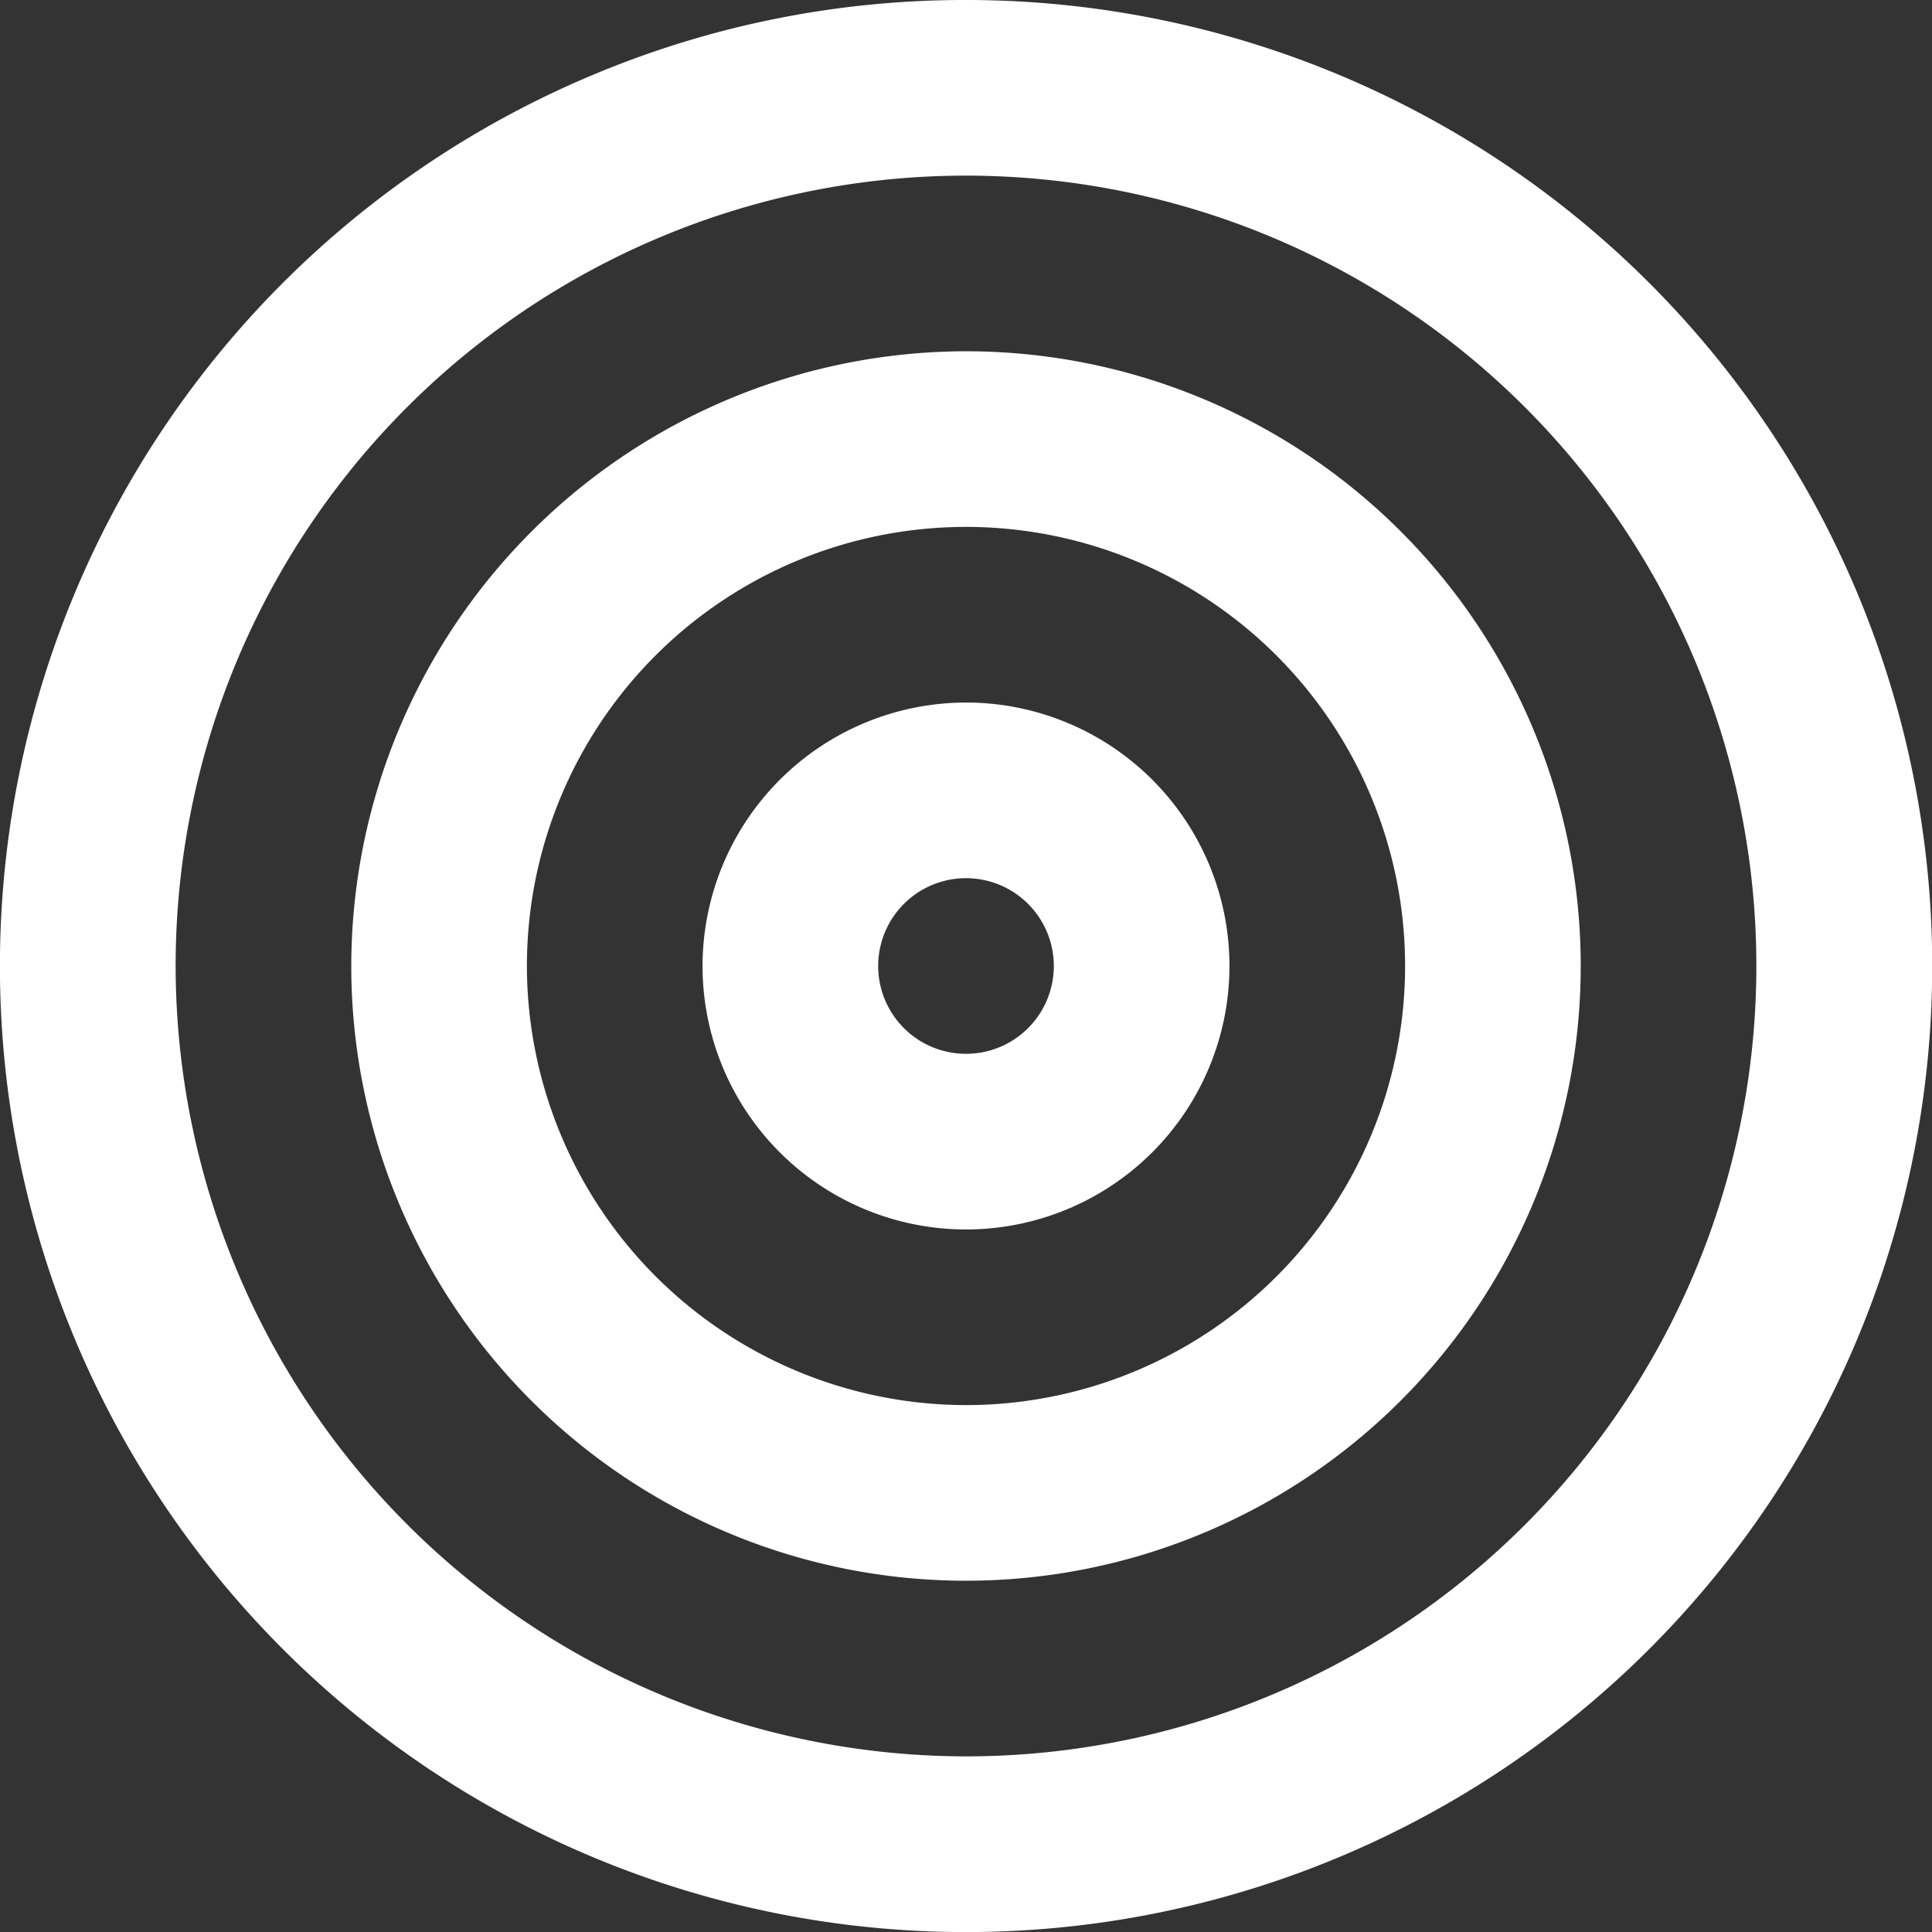
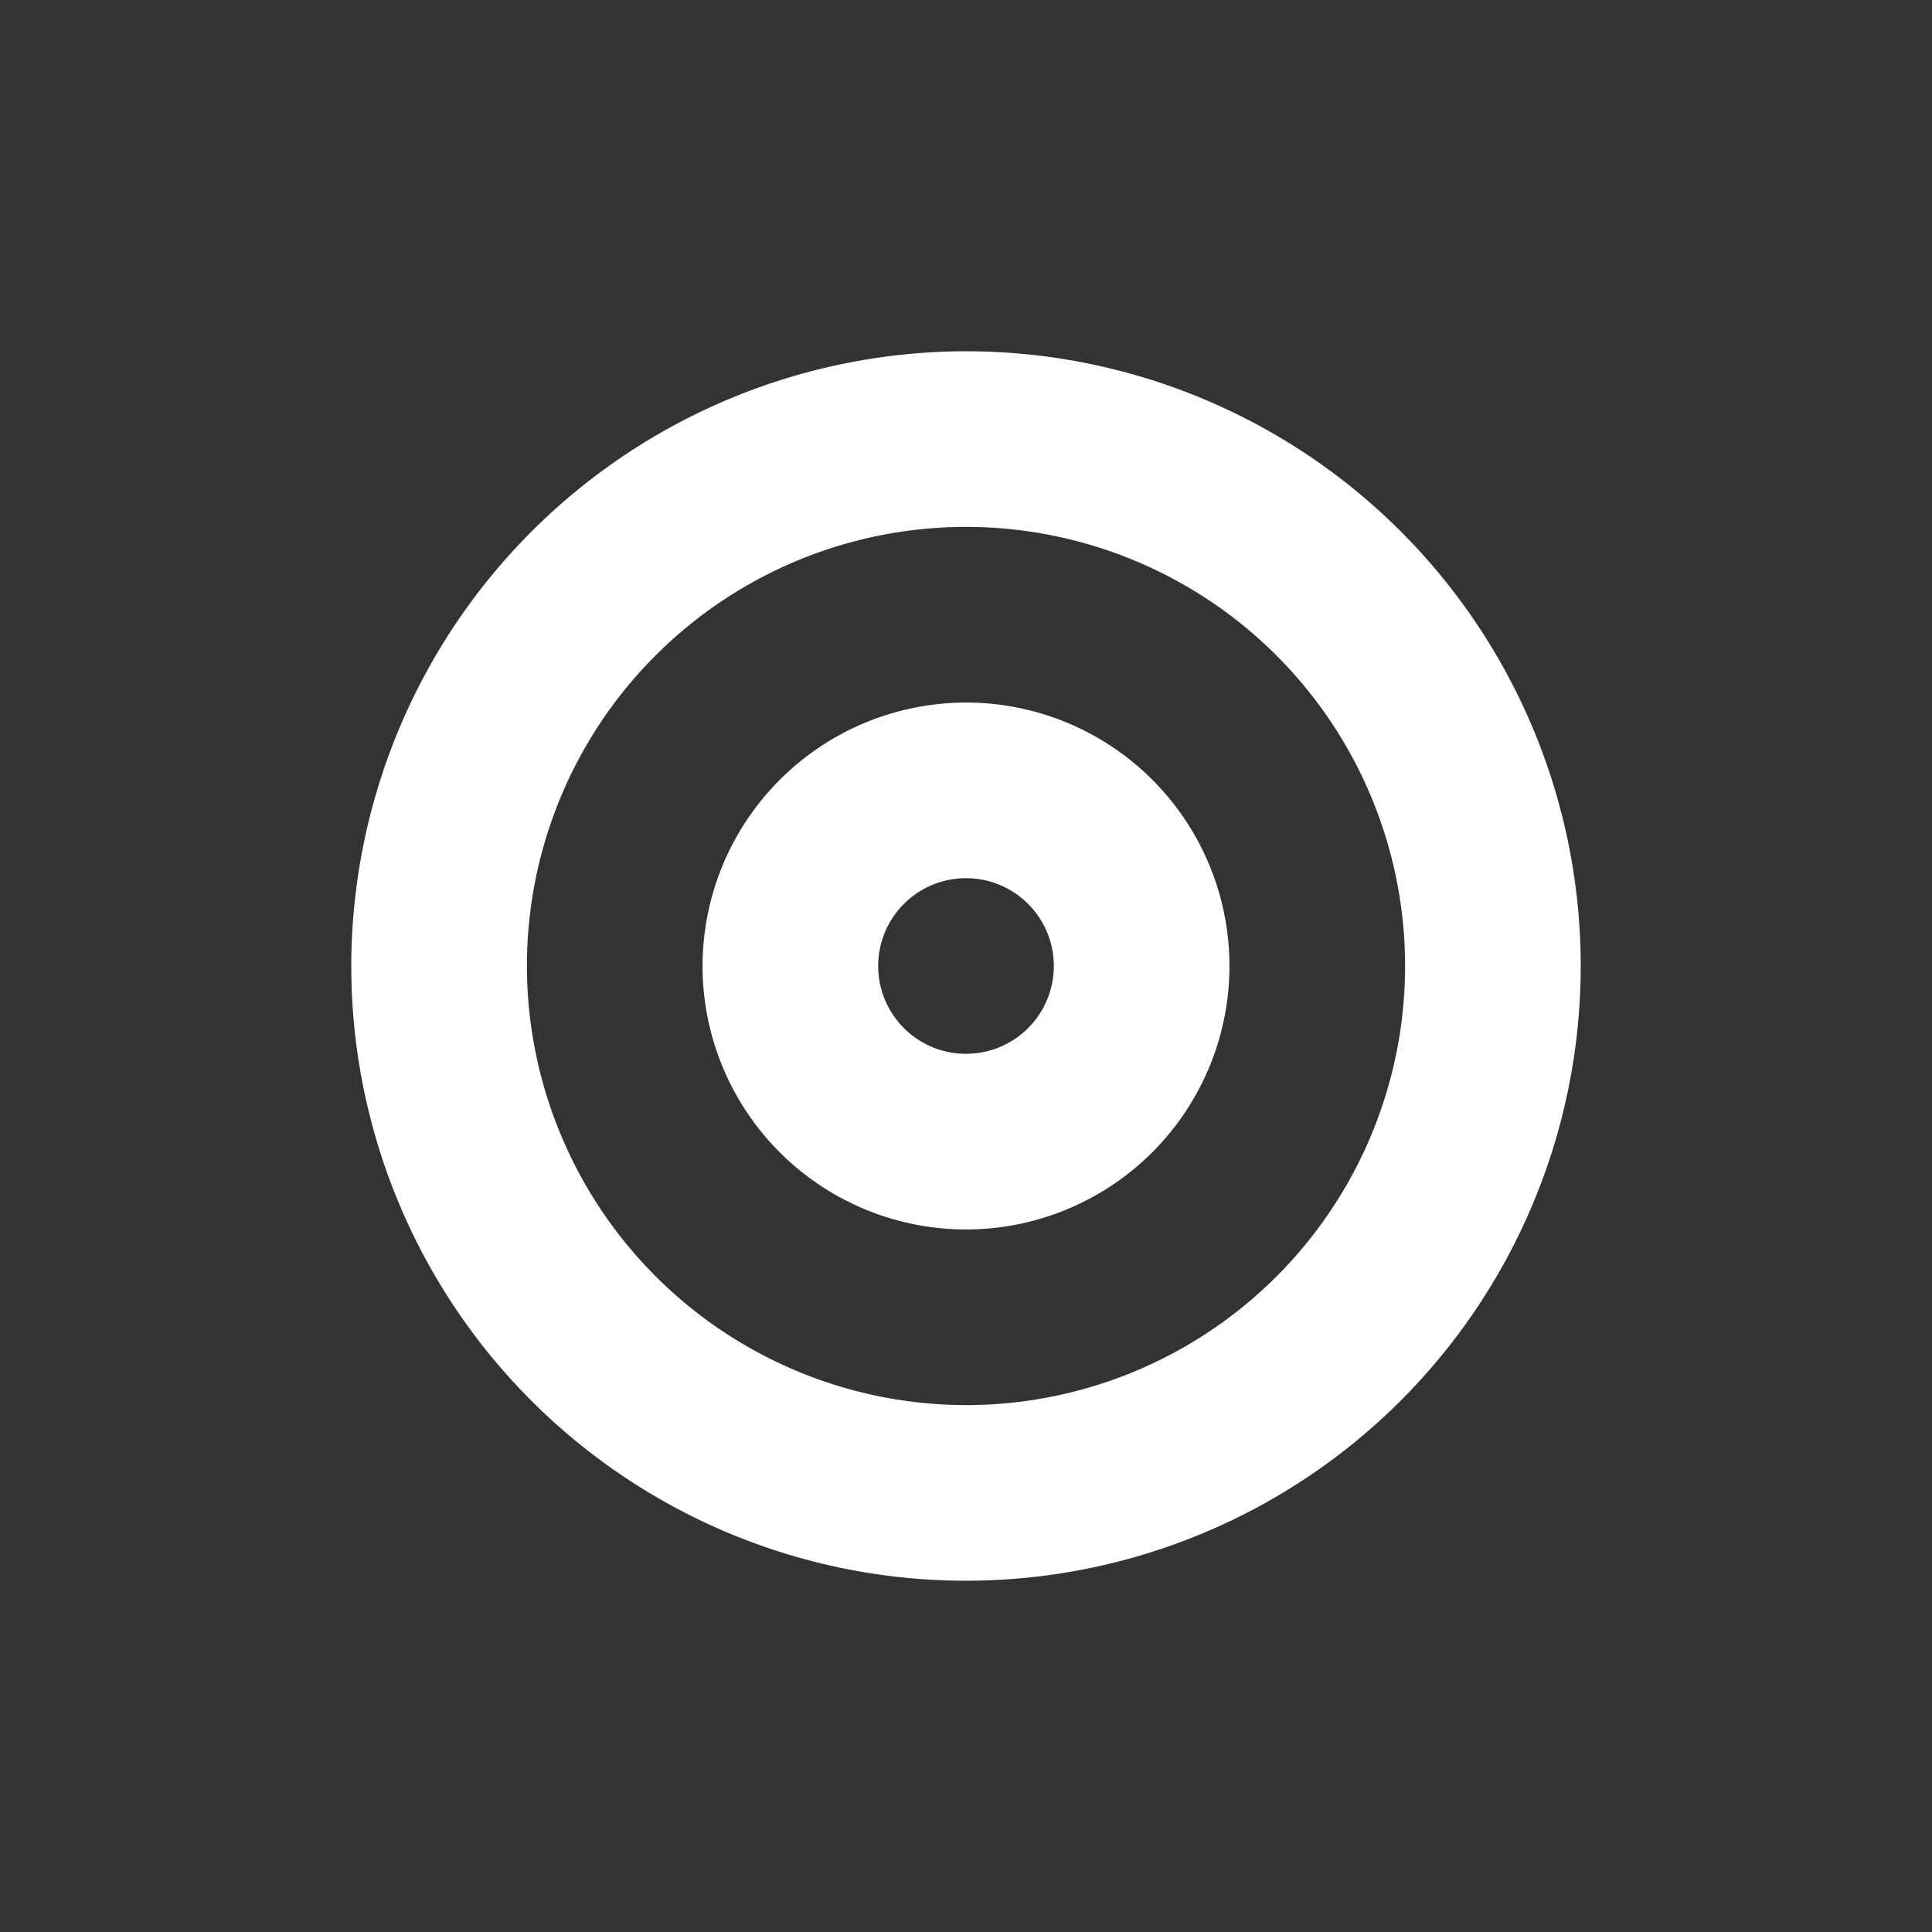
<svg xmlns="http://www.w3.org/2000/svg" width="33" height="33" viewBox="0 0 33 33">
  <rect x="0" y="0" width="33" height="33" fill="#333333" stroke="none" />
  <g id="icon-bonus" transform="translate(-1.5 -1.5)">
-     <path id="Path_364" data-name="Path 364" d="M18,1.5a16.5,16.5,0,0,1,6.423,31.7A16.5,16.5,0,0,1,11.577,2.8,16.4,16.4,0,0,1,18,1.5Zm0,30A13.5,13.5,0,1,0,4.5,18,13.515,13.515,0,0,0,18,31.5Z" fill="#fff" />
    <path id="Path_365" data-name="Path 365" d="M18,7.5A10.5,10.5,0,1,1,7.5,18,10.512,10.512,0,0,1,18,7.5Zm0,18A7.5,7.5,0,1,0,10.5,18,7.509,7.509,0,0,0,18,25.5Z" fill="#fff" />
    <path id="Path_366" data-name="Path 366" d="M18,13.5A4.5,4.5,0,1,1,13.5,18,4.505,4.505,0,0,1,18,13.5Zm0,6A1.5,1.5,0,1,0,16.5,18,1.5,1.5,0,0,0,18,19.5Z" fill="#fff" />
  </g>
</svg>